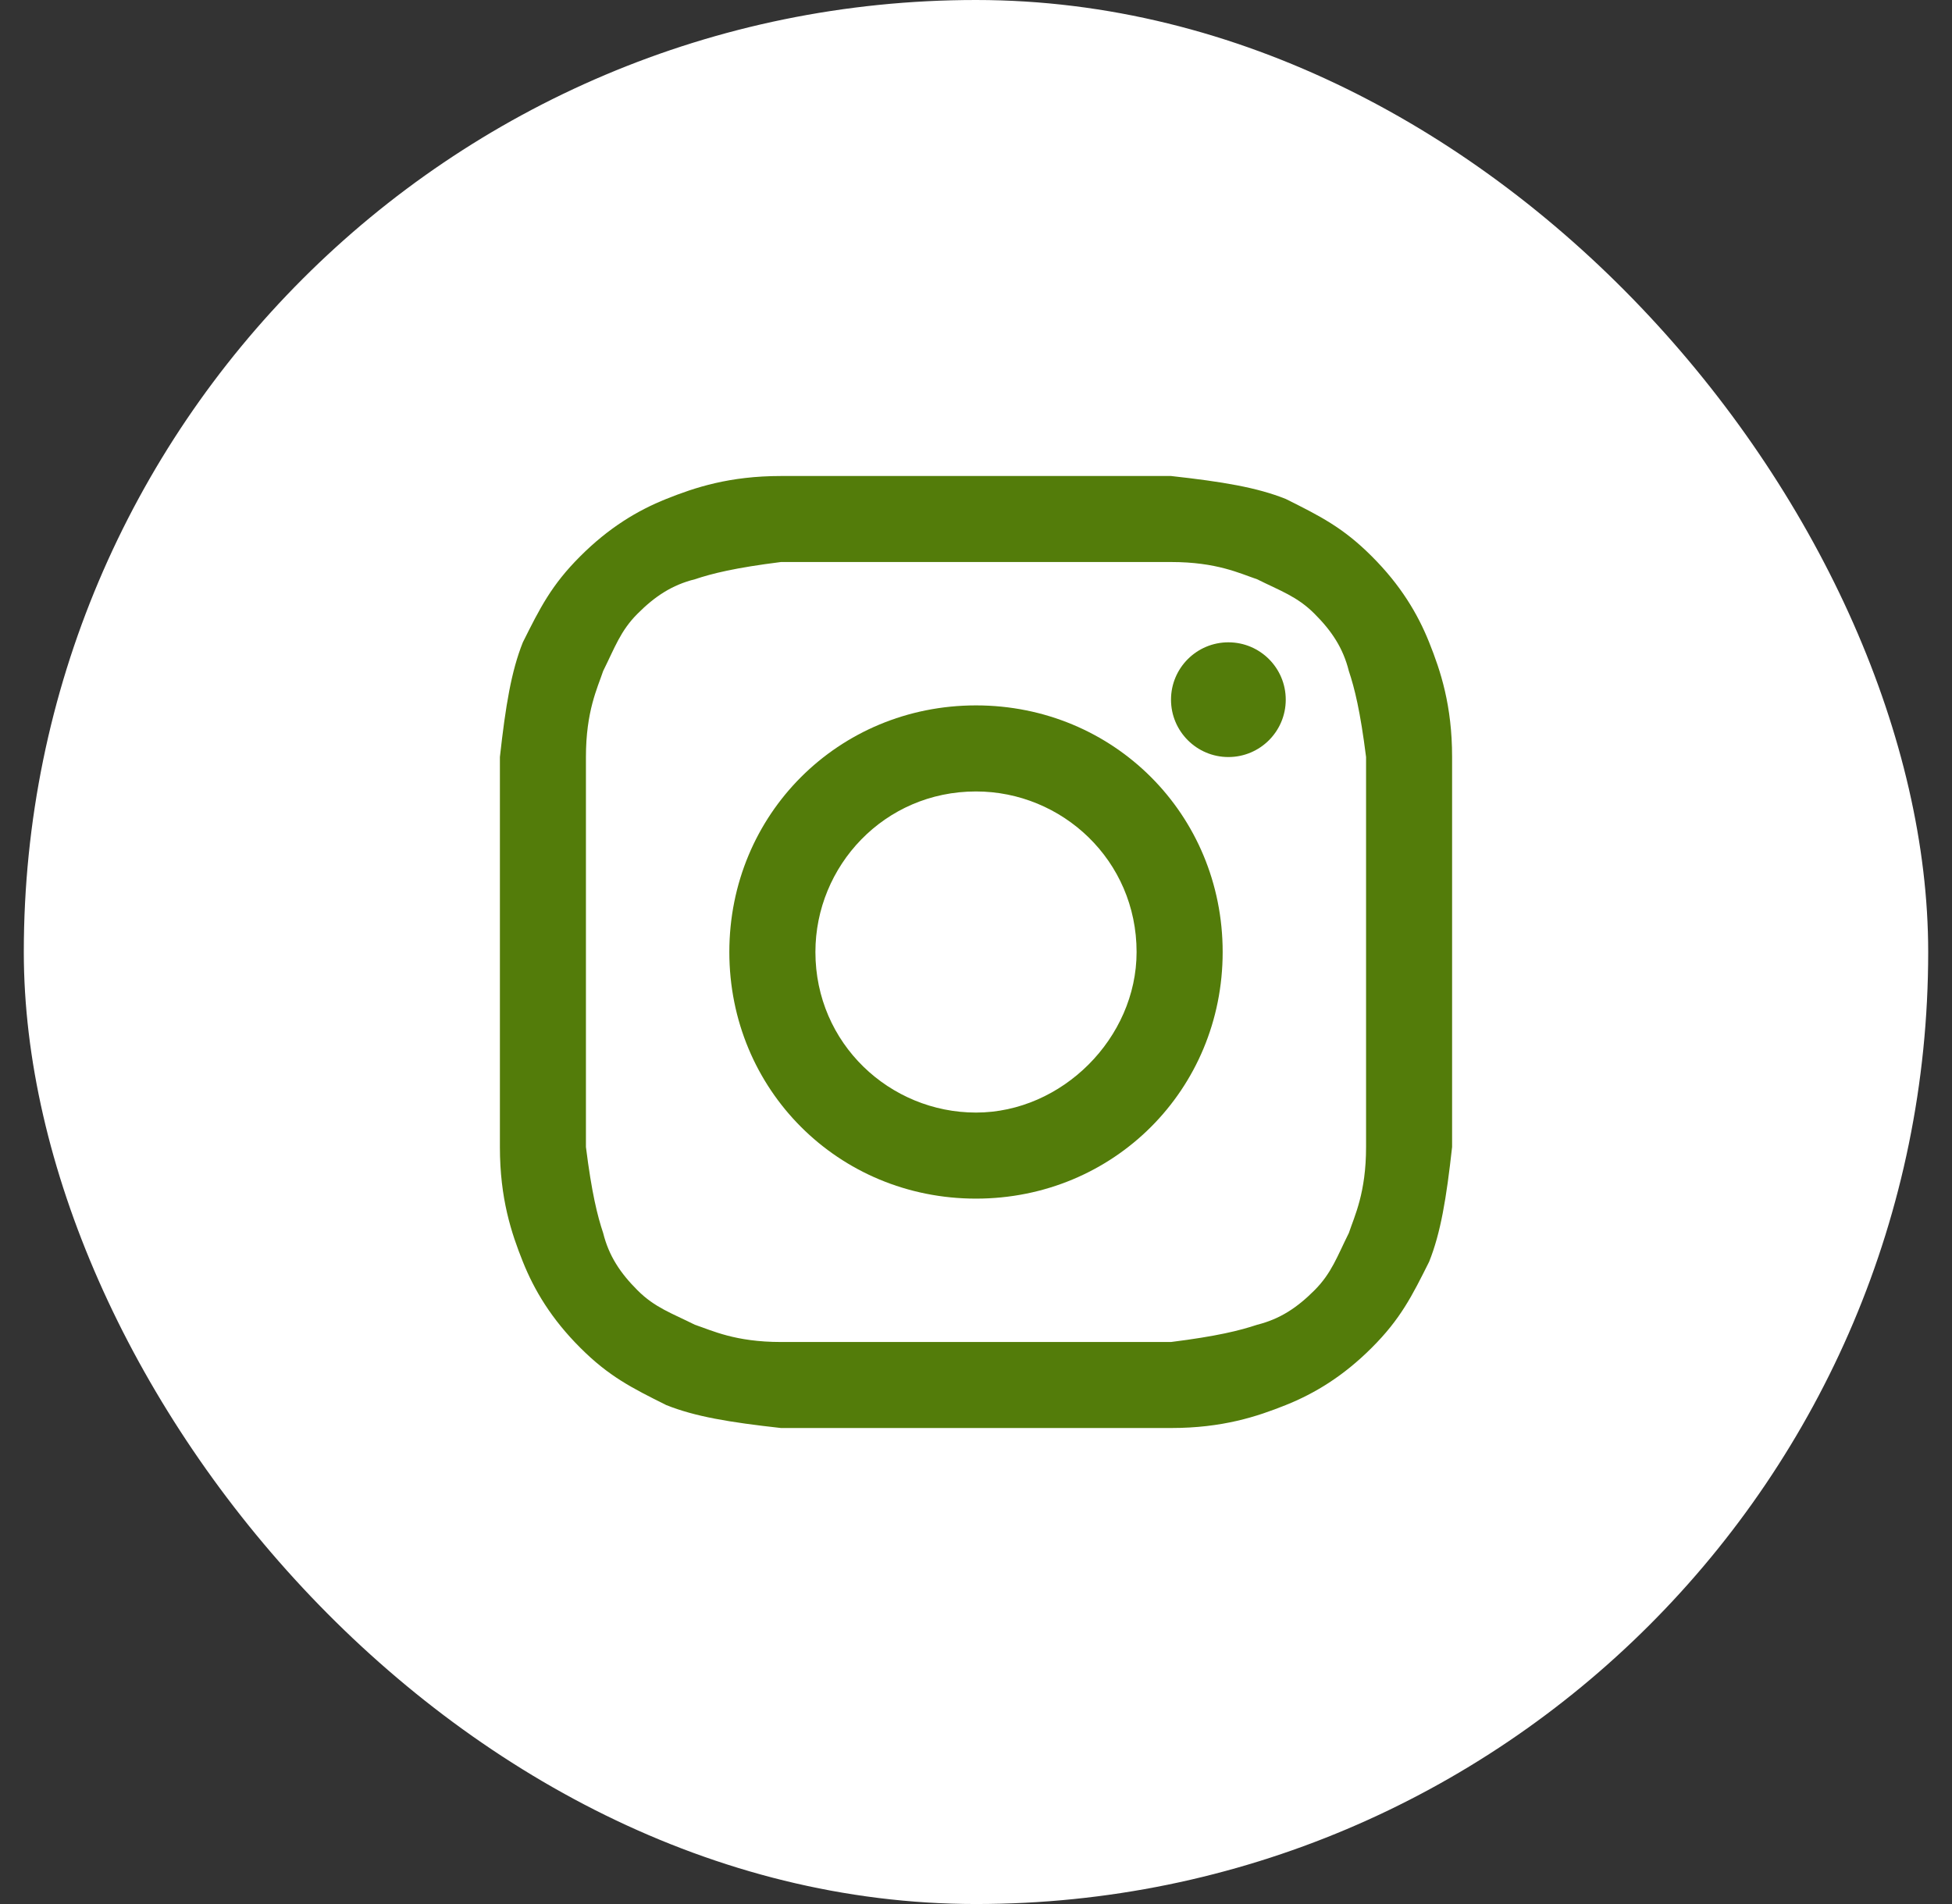
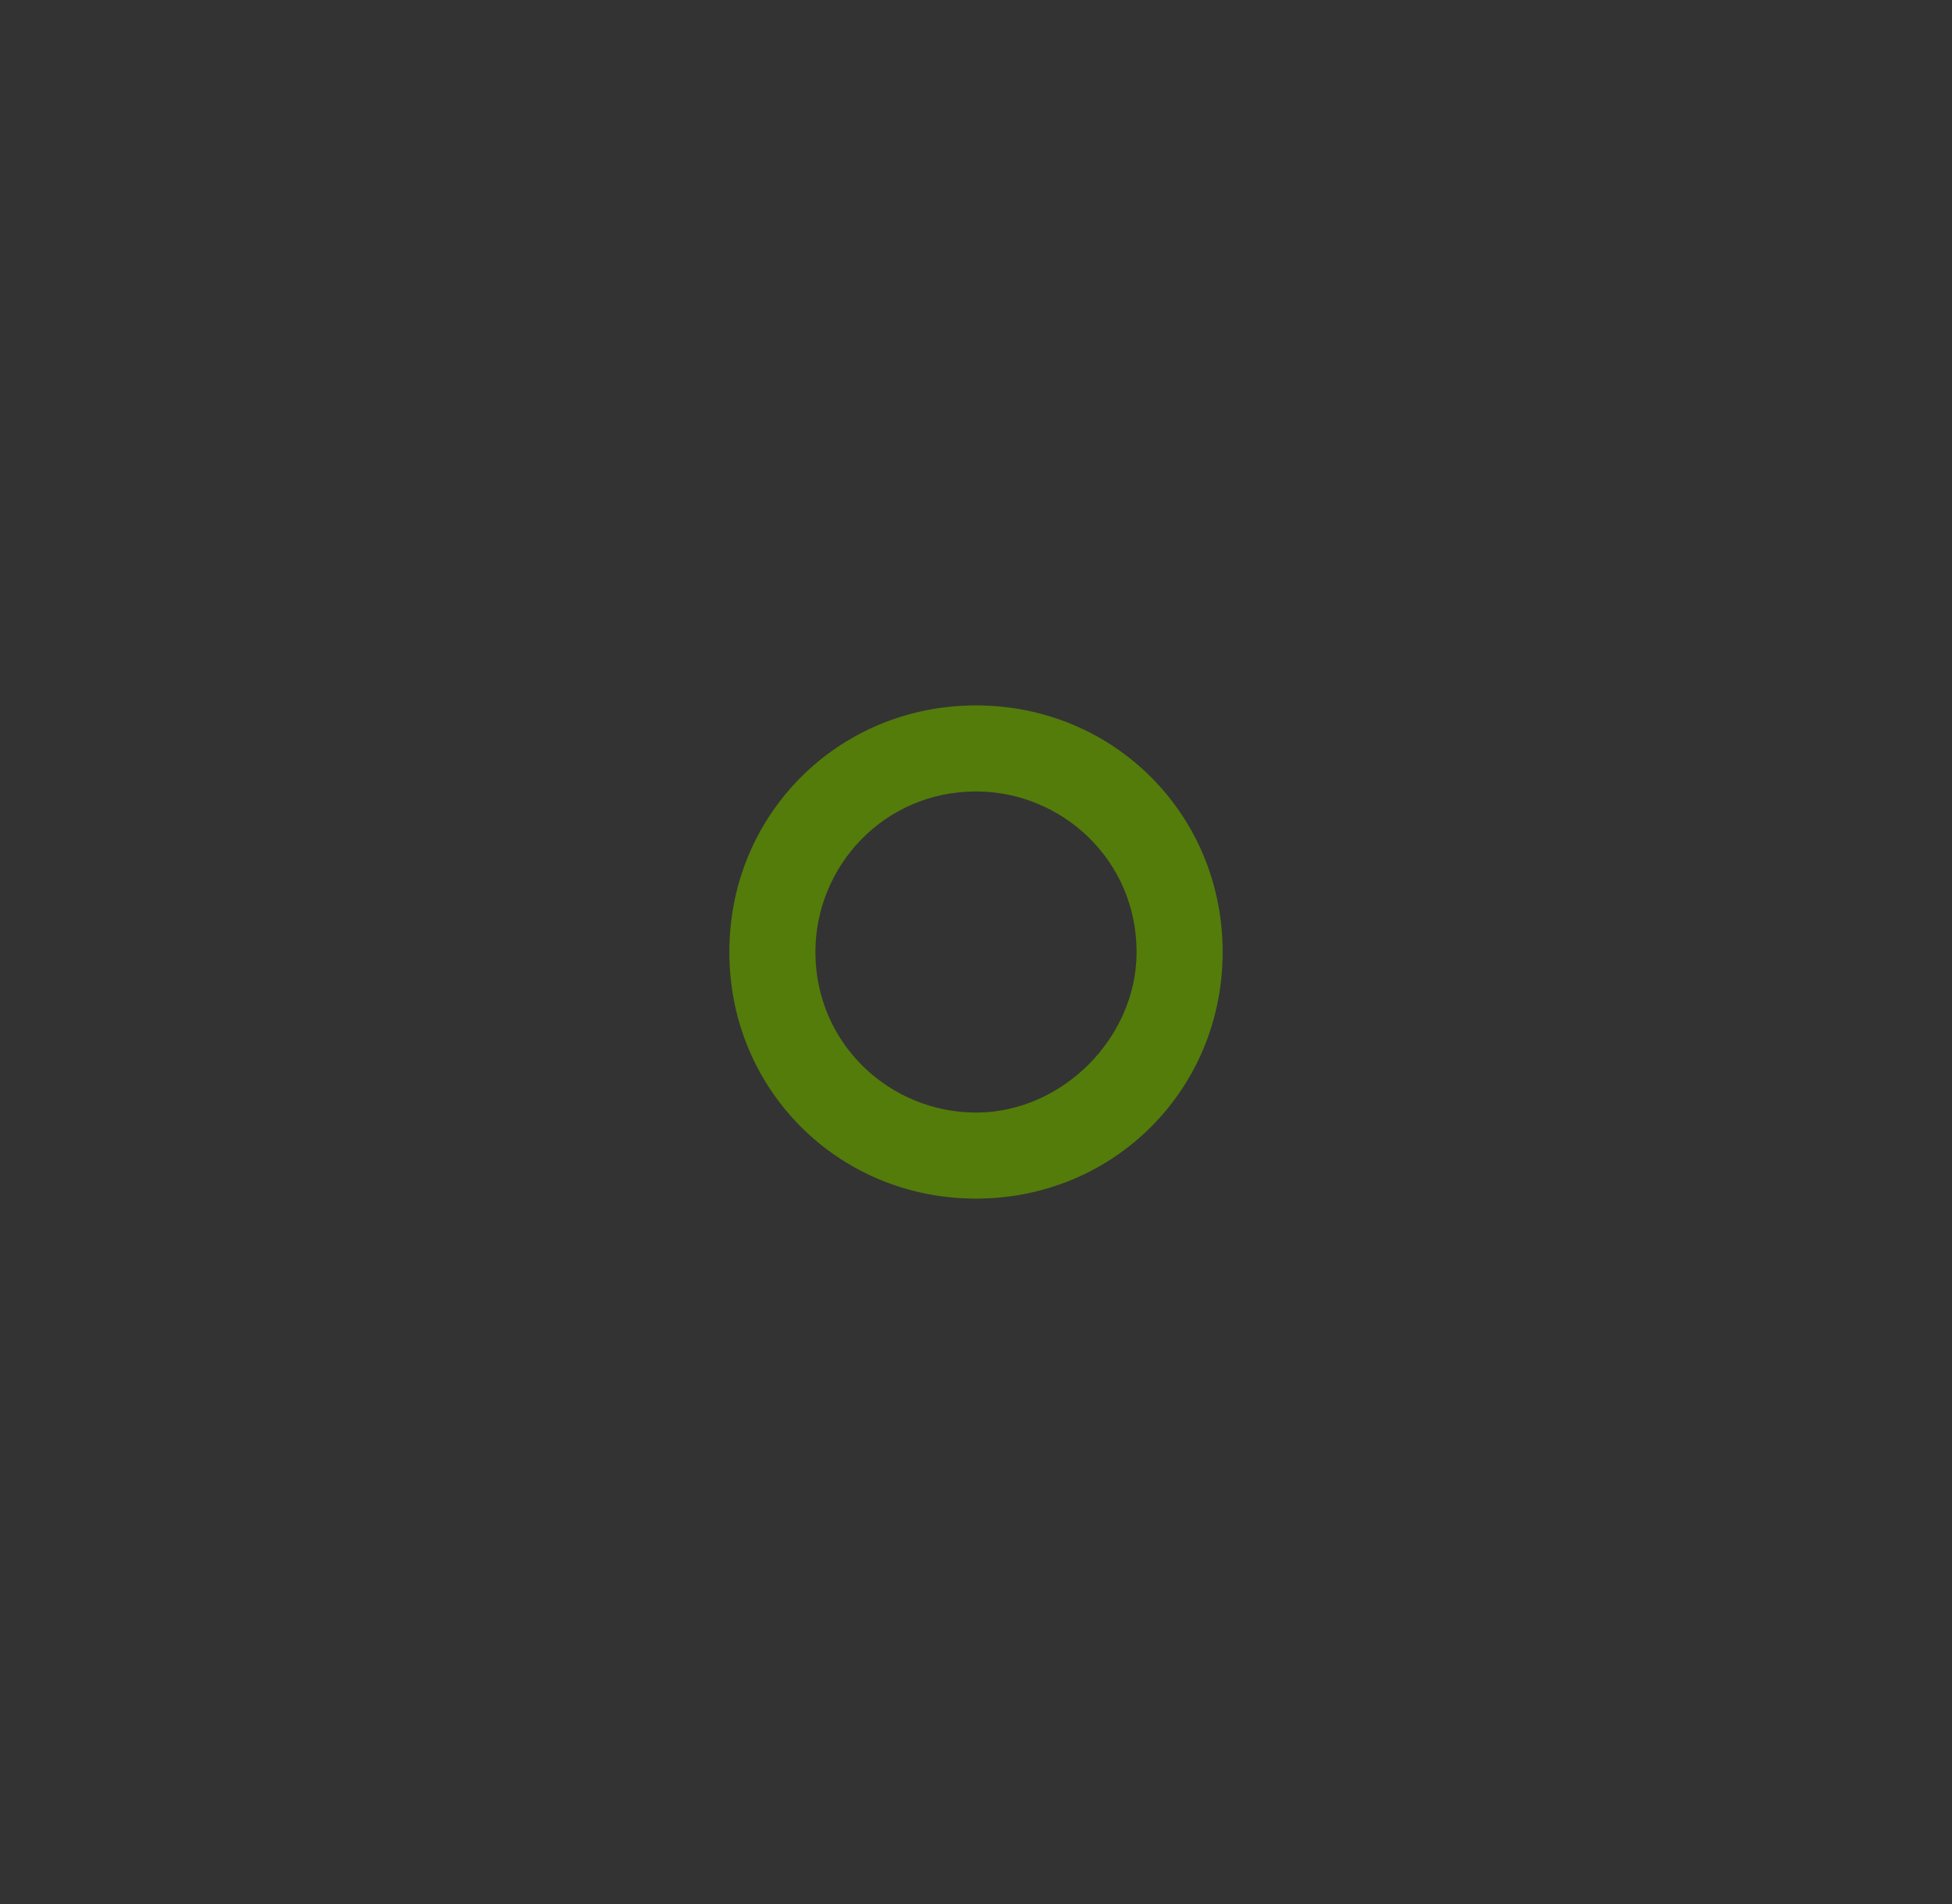
<svg xmlns="http://www.w3.org/2000/svg" width="41" height="40" viewBox="0 0 41 40" fill="none">
  <rect x="0" y="0" width="41" height="40" fill="#333333" stroke="none" />
-   <rect x="0.5" width="40" height="40" rx="20" fill="white" />
-   <path d="M20.5 11.807C23.151 11.807 23.512 11.807 24.596 11.807C25.56 11.807 26.042 12.048 26.404 12.169C26.886 12.41 27.247 12.53 27.608 12.892C27.97 13.253 28.211 13.614 28.331 14.096C28.452 14.458 28.572 14.94 28.693 15.904C28.693 16.988 28.693 17.229 28.693 20C28.693 22.771 28.693 23.012 28.693 24.096C28.693 25.06 28.452 25.542 28.331 25.904C28.09 26.386 27.97 26.747 27.608 27.108C27.247 27.47 26.886 27.711 26.404 27.831C26.042 27.952 25.56 28.072 24.596 28.193C23.512 28.193 23.271 28.193 20.5 28.193C17.729 28.193 17.488 28.193 16.404 28.193C15.44 28.193 14.958 27.952 14.596 27.831C14.114 27.59 13.753 27.47 13.392 27.108C13.03 26.747 12.789 26.386 12.669 25.904C12.548 25.542 12.428 25.06 12.307 24.096C12.307 23.012 12.307 22.771 12.307 20C12.307 17.229 12.307 16.988 12.307 15.904C12.307 14.94 12.548 14.458 12.669 14.096C12.91 13.614 13.03 13.253 13.392 12.892C13.753 12.53 14.114 12.289 14.596 12.169C14.958 12.048 15.44 11.928 16.404 11.807C17.488 11.807 17.849 11.807 20.5 11.807ZM20.5 10C17.729 10 17.488 10 16.404 10C15.319 10 14.596 10.241 13.994 10.482C13.392 10.723 12.789 11.084 12.187 11.687C11.584 12.289 11.343 12.771 10.982 13.494C10.741 14.096 10.62 14.819 10.5 15.904C10.5 16.988 10.5 17.349 10.5 20C10.5 22.771 10.5 23.012 10.5 24.096C10.5 25.181 10.741 25.904 10.982 26.506C11.223 27.108 11.584 27.711 12.187 28.313C12.789 28.916 13.271 29.157 13.994 29.518C14.596 29.759 15.319 29.88 16.404 30C17.488 30 17.849 30 20.5 30C23.151 30 23.512 30 24.596 30C25.681 30 26.404 29.759 27.006 29.518C27.608 29.277 28.211 28.916 28.813 28.313C29.416 27.711 29.657 27.229 30.018 26.506C30.259 25.904 30.38 25.181 30.5 24.096C30.5 23.012 30.5 22.651 30.5 20C30.5 17.349 30.5 16.988 30.5 15.904C30.5 14.819 30.259 14.096 30.018 13.494C29.777 12.892 29.416 12.289 28.813 11.687C28.211 11.084 27.729 10.843 27.006 10.482C26.404 10.241 25.681 10.12 24.596 10C23.512 10 23.271 10 20.5 10Z" fill="#537C0A" />
  <path d="M20.5 14.819C17.608 14.819 15.319 17.108 15.319 20C15.319 22.892 17.608 25.181 20.5 25.181C23.392 25.181 25.681 22.892 25.681 20C25.681 17.108 23.392 14.819 20.5 14.819ZM20.5 23.373C18.693 23.373 17.127 21.928 17.127 20C17.127 18.193 18.572 16.627 20.5 16.627C22.307 16.627 23.873 18.072 23.873 20C23.873 21.807 22.307 23.373 20.5 23.373Z" fill="#537C0A" />
-   <path d="M25.801 15.904C26.467 15.904 27.006 15.364 27.006 14.699C27.006 14.033 26.467 13.494 25.801 13.494C25.136 13.494 24.596 14.033 24.596 14.699C24.596 15.364 25.136 15.904 25.801 15.904Z" fill="#537C0A" />
</svg>